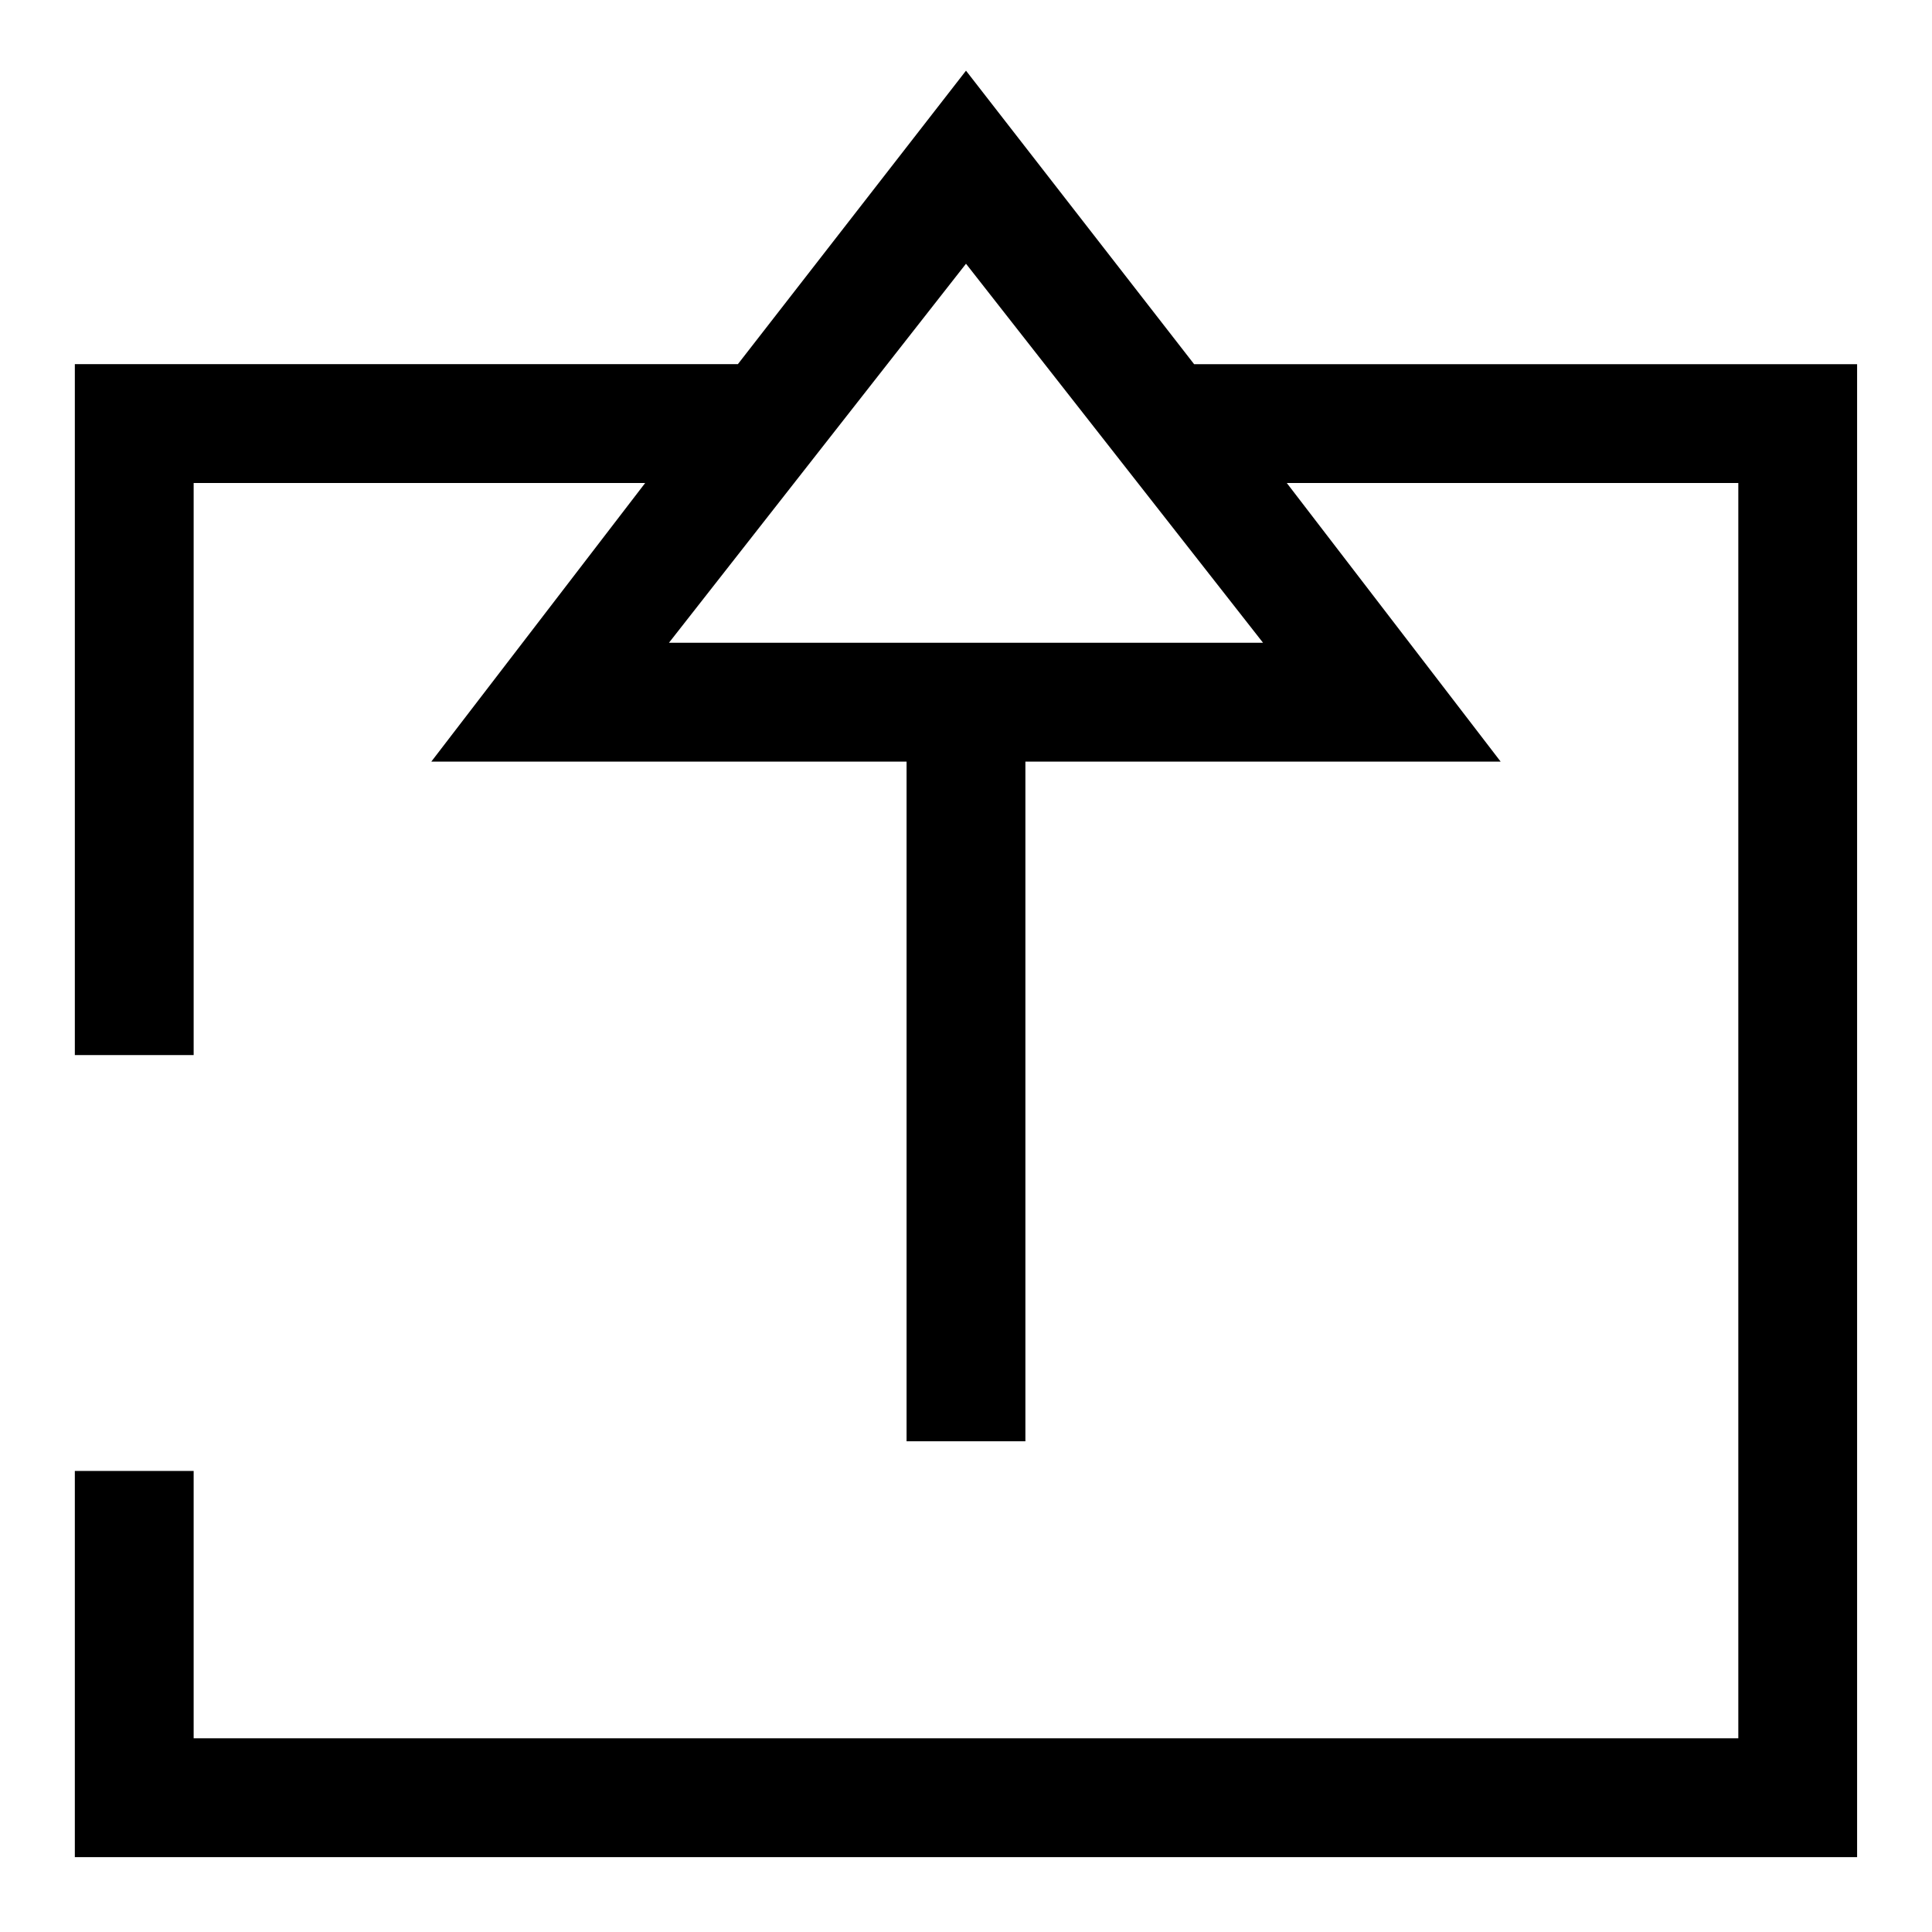
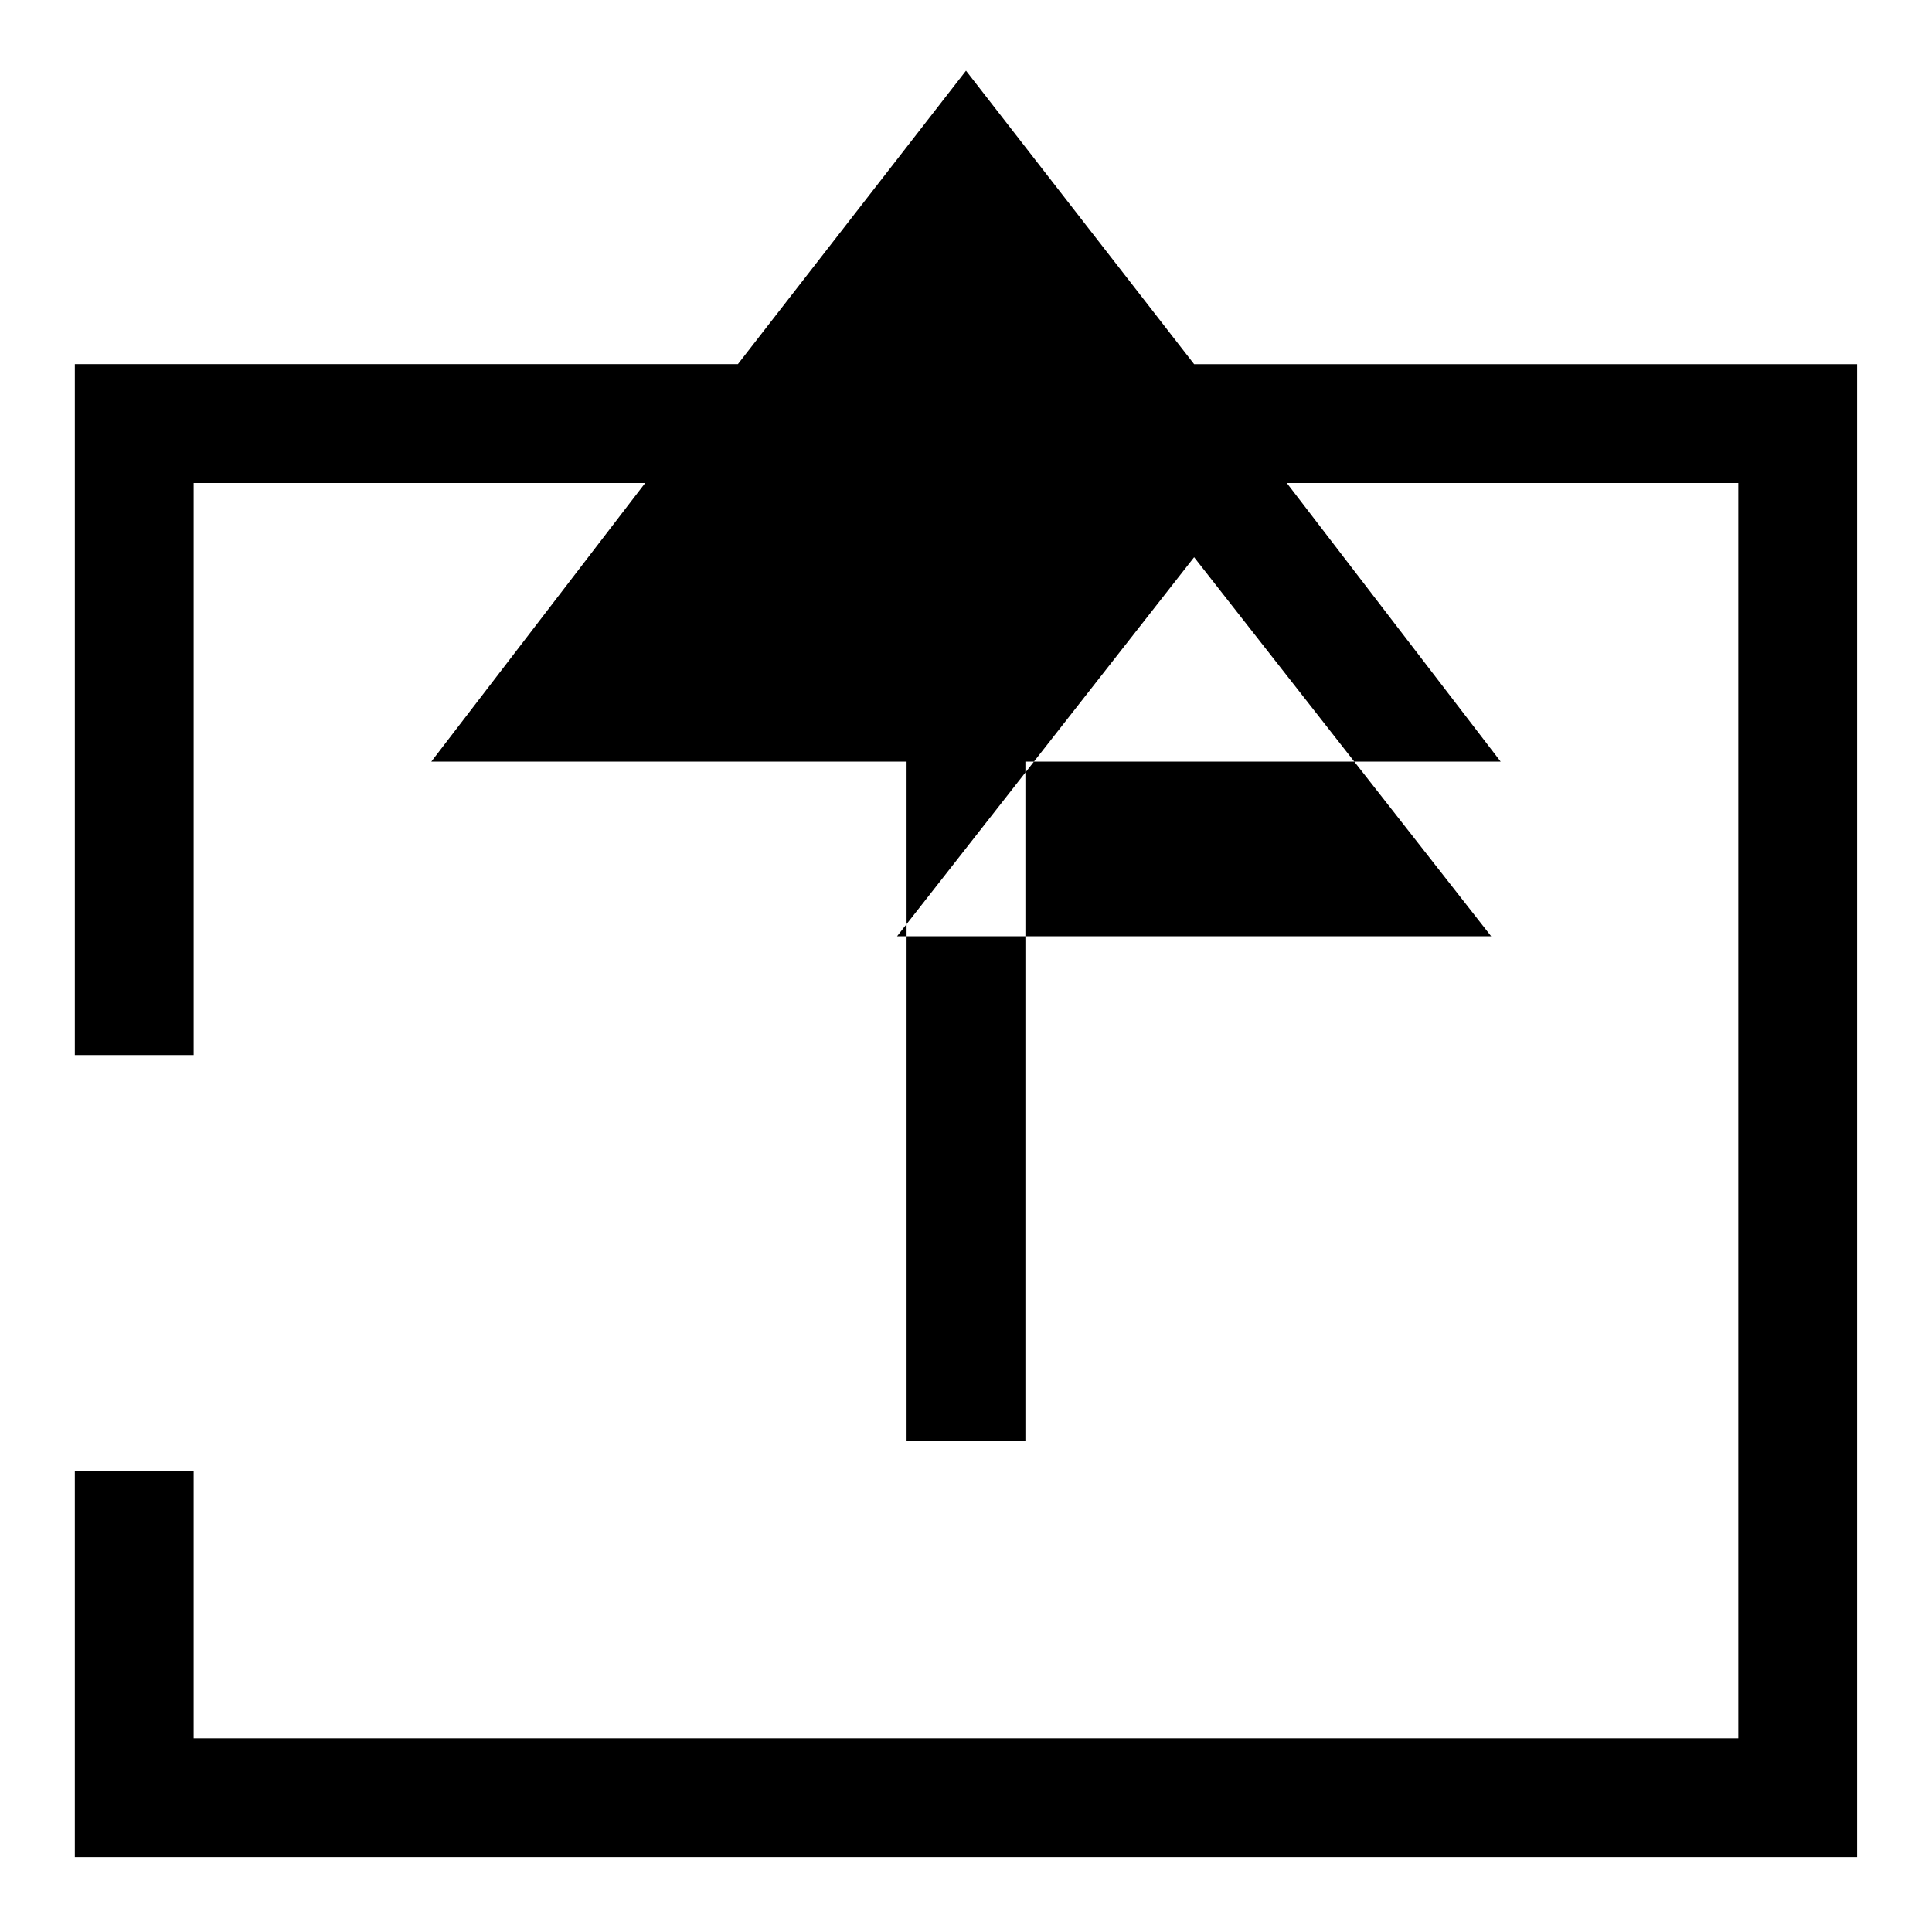
<svg xmlns="http://www.w3.org/2000/svg" fill="#000000" width="800px" height="800px" version="1.1" viewBox="144 144 512 512">
-   <path d="m400 162.73-60.457 77.777h-175.71v183.1h31.488v-151.61h119.66l-56.68 73.84h125.95v180.11h31.488v-180.11h125.95l-56.68-73.84h119.66v332.67h-409.35v-70.848h-31.488v102.34h472.32v-395.65h-175.7zm-78.719 151.61 78.719-100.45 78.719 100.45z" />
+   <path d="m400 162.73-60.457 77.777h-175.71v183.1h31.488v-151.61h119.66l-56.68 73.84h125.95v180.11h31.488v-180.11h125.95l-56.68-73.84h119.66v332.67h-409.35v-70.848h-31.488v102.34h472.32v-395.65h-175.7m-78.719 151.61 78.719-100.45 78.719 100.45z" />
</svg>